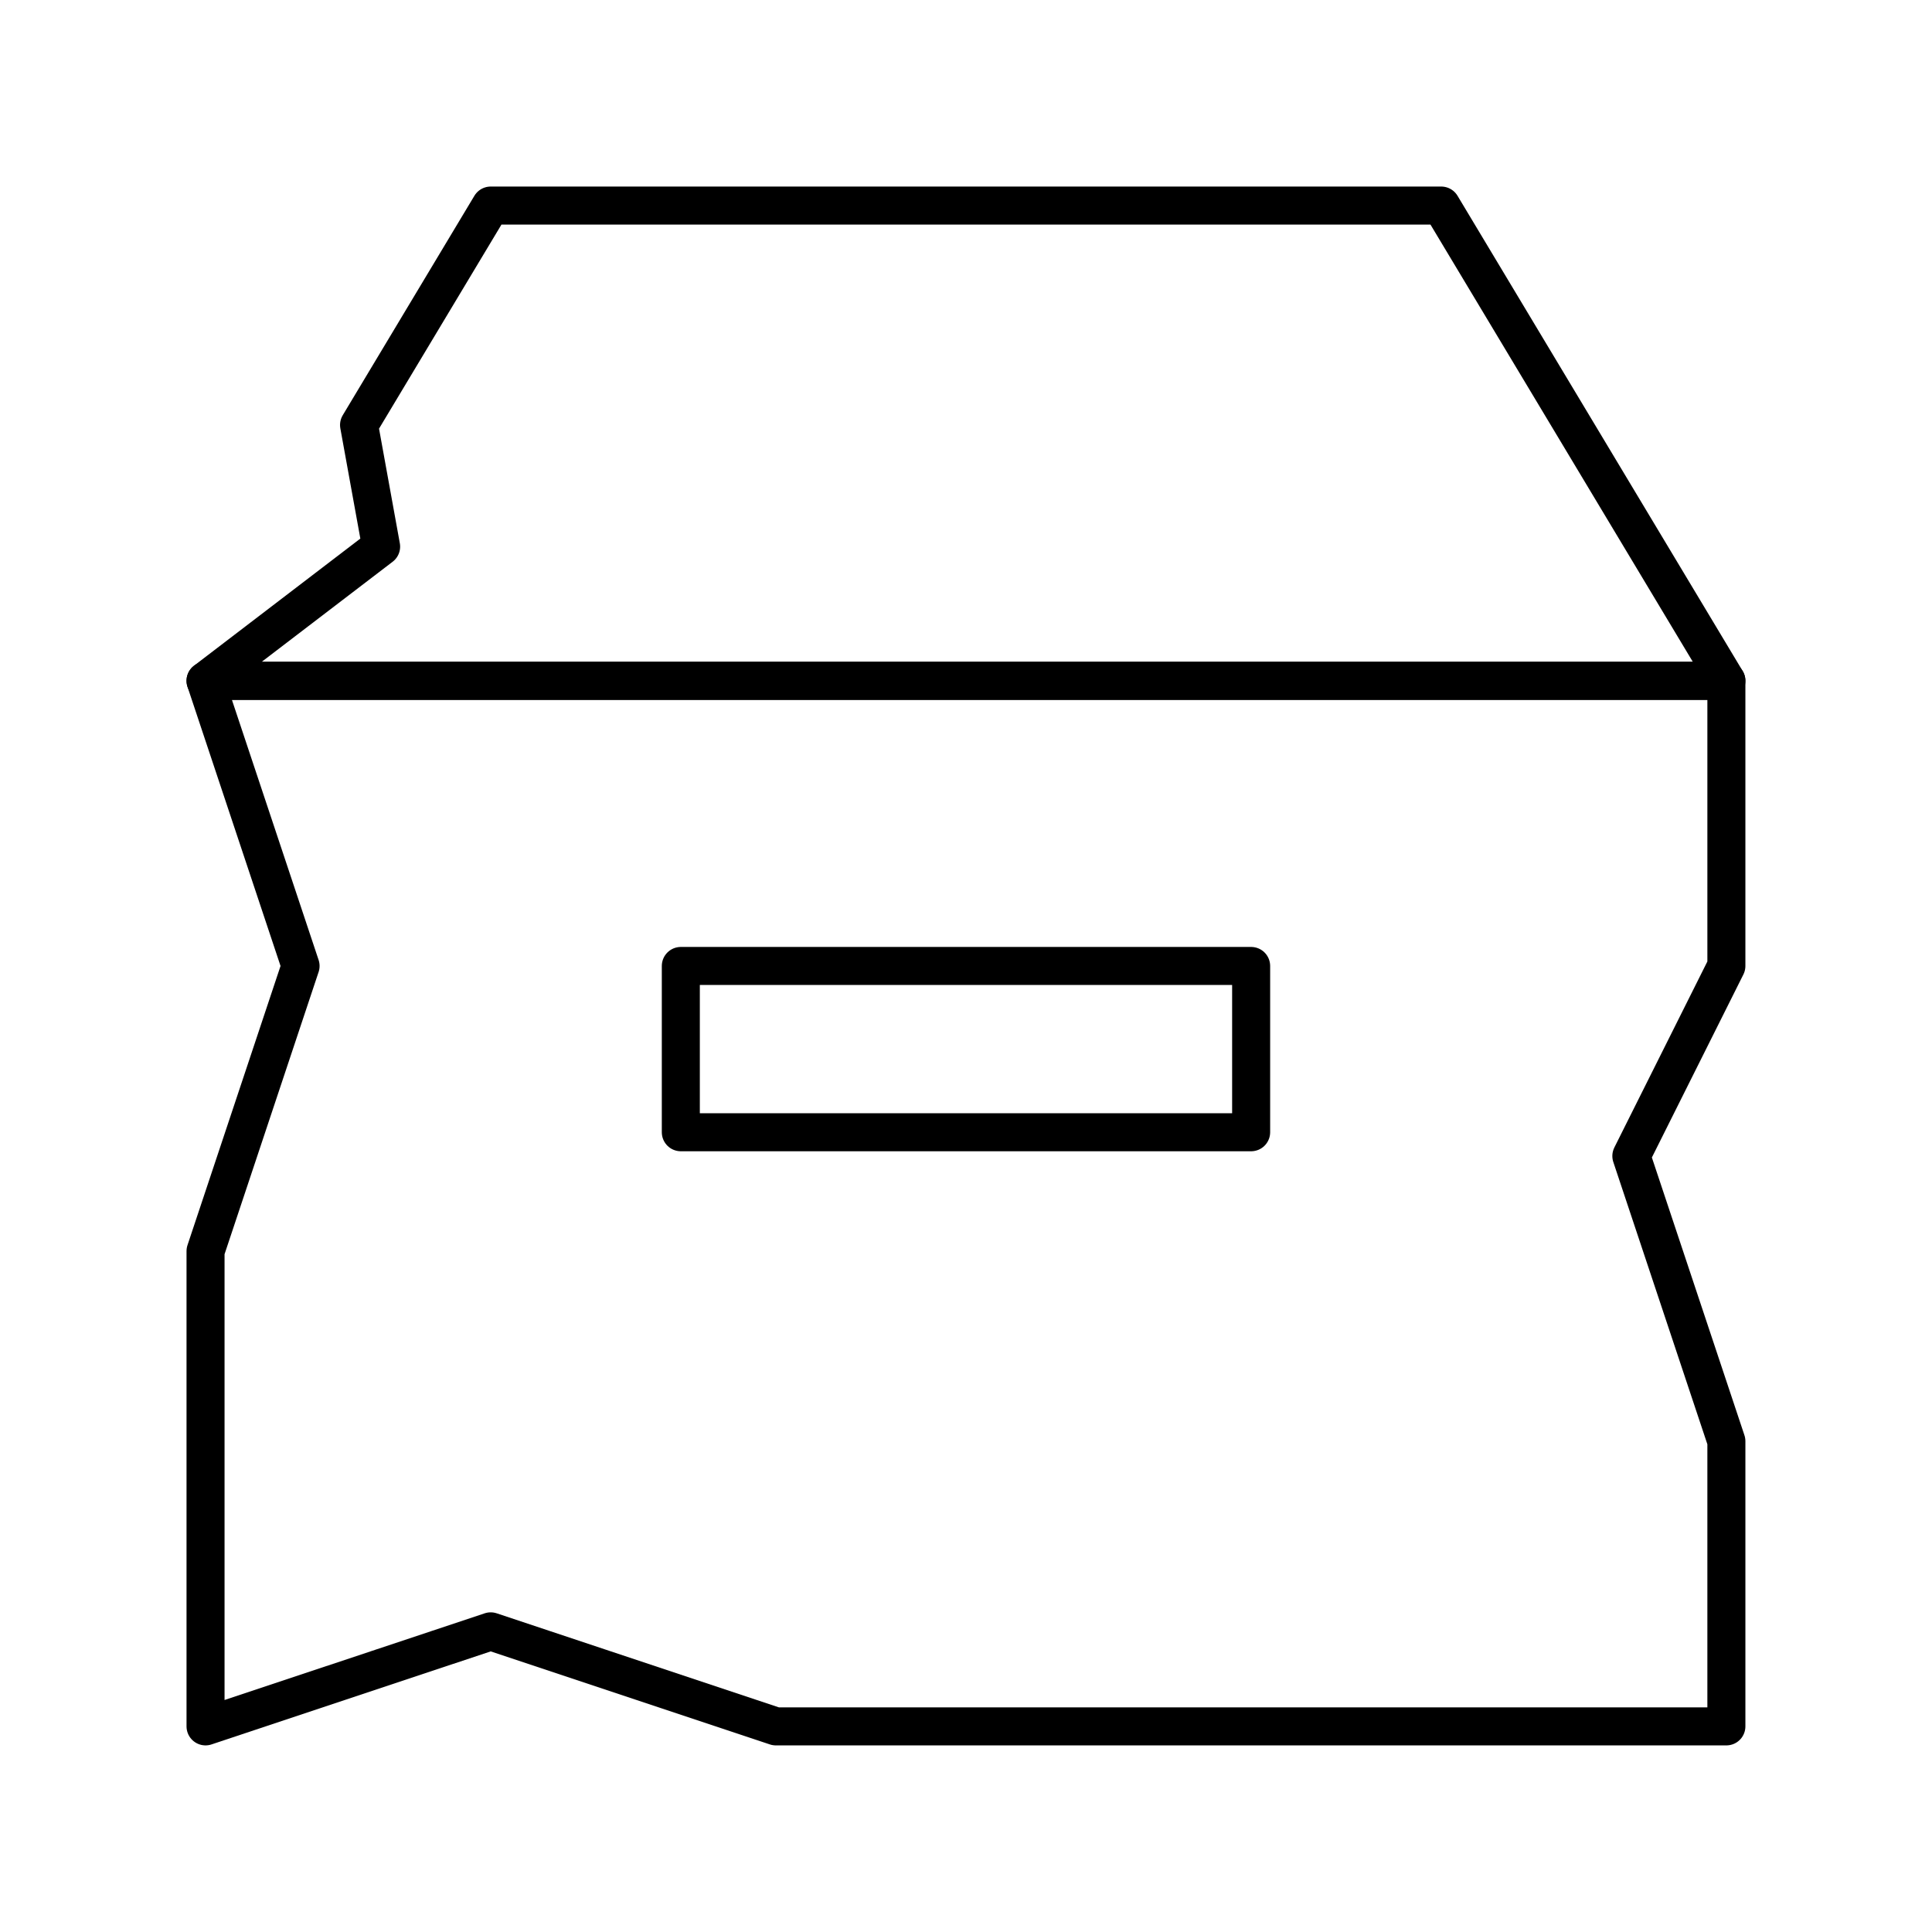
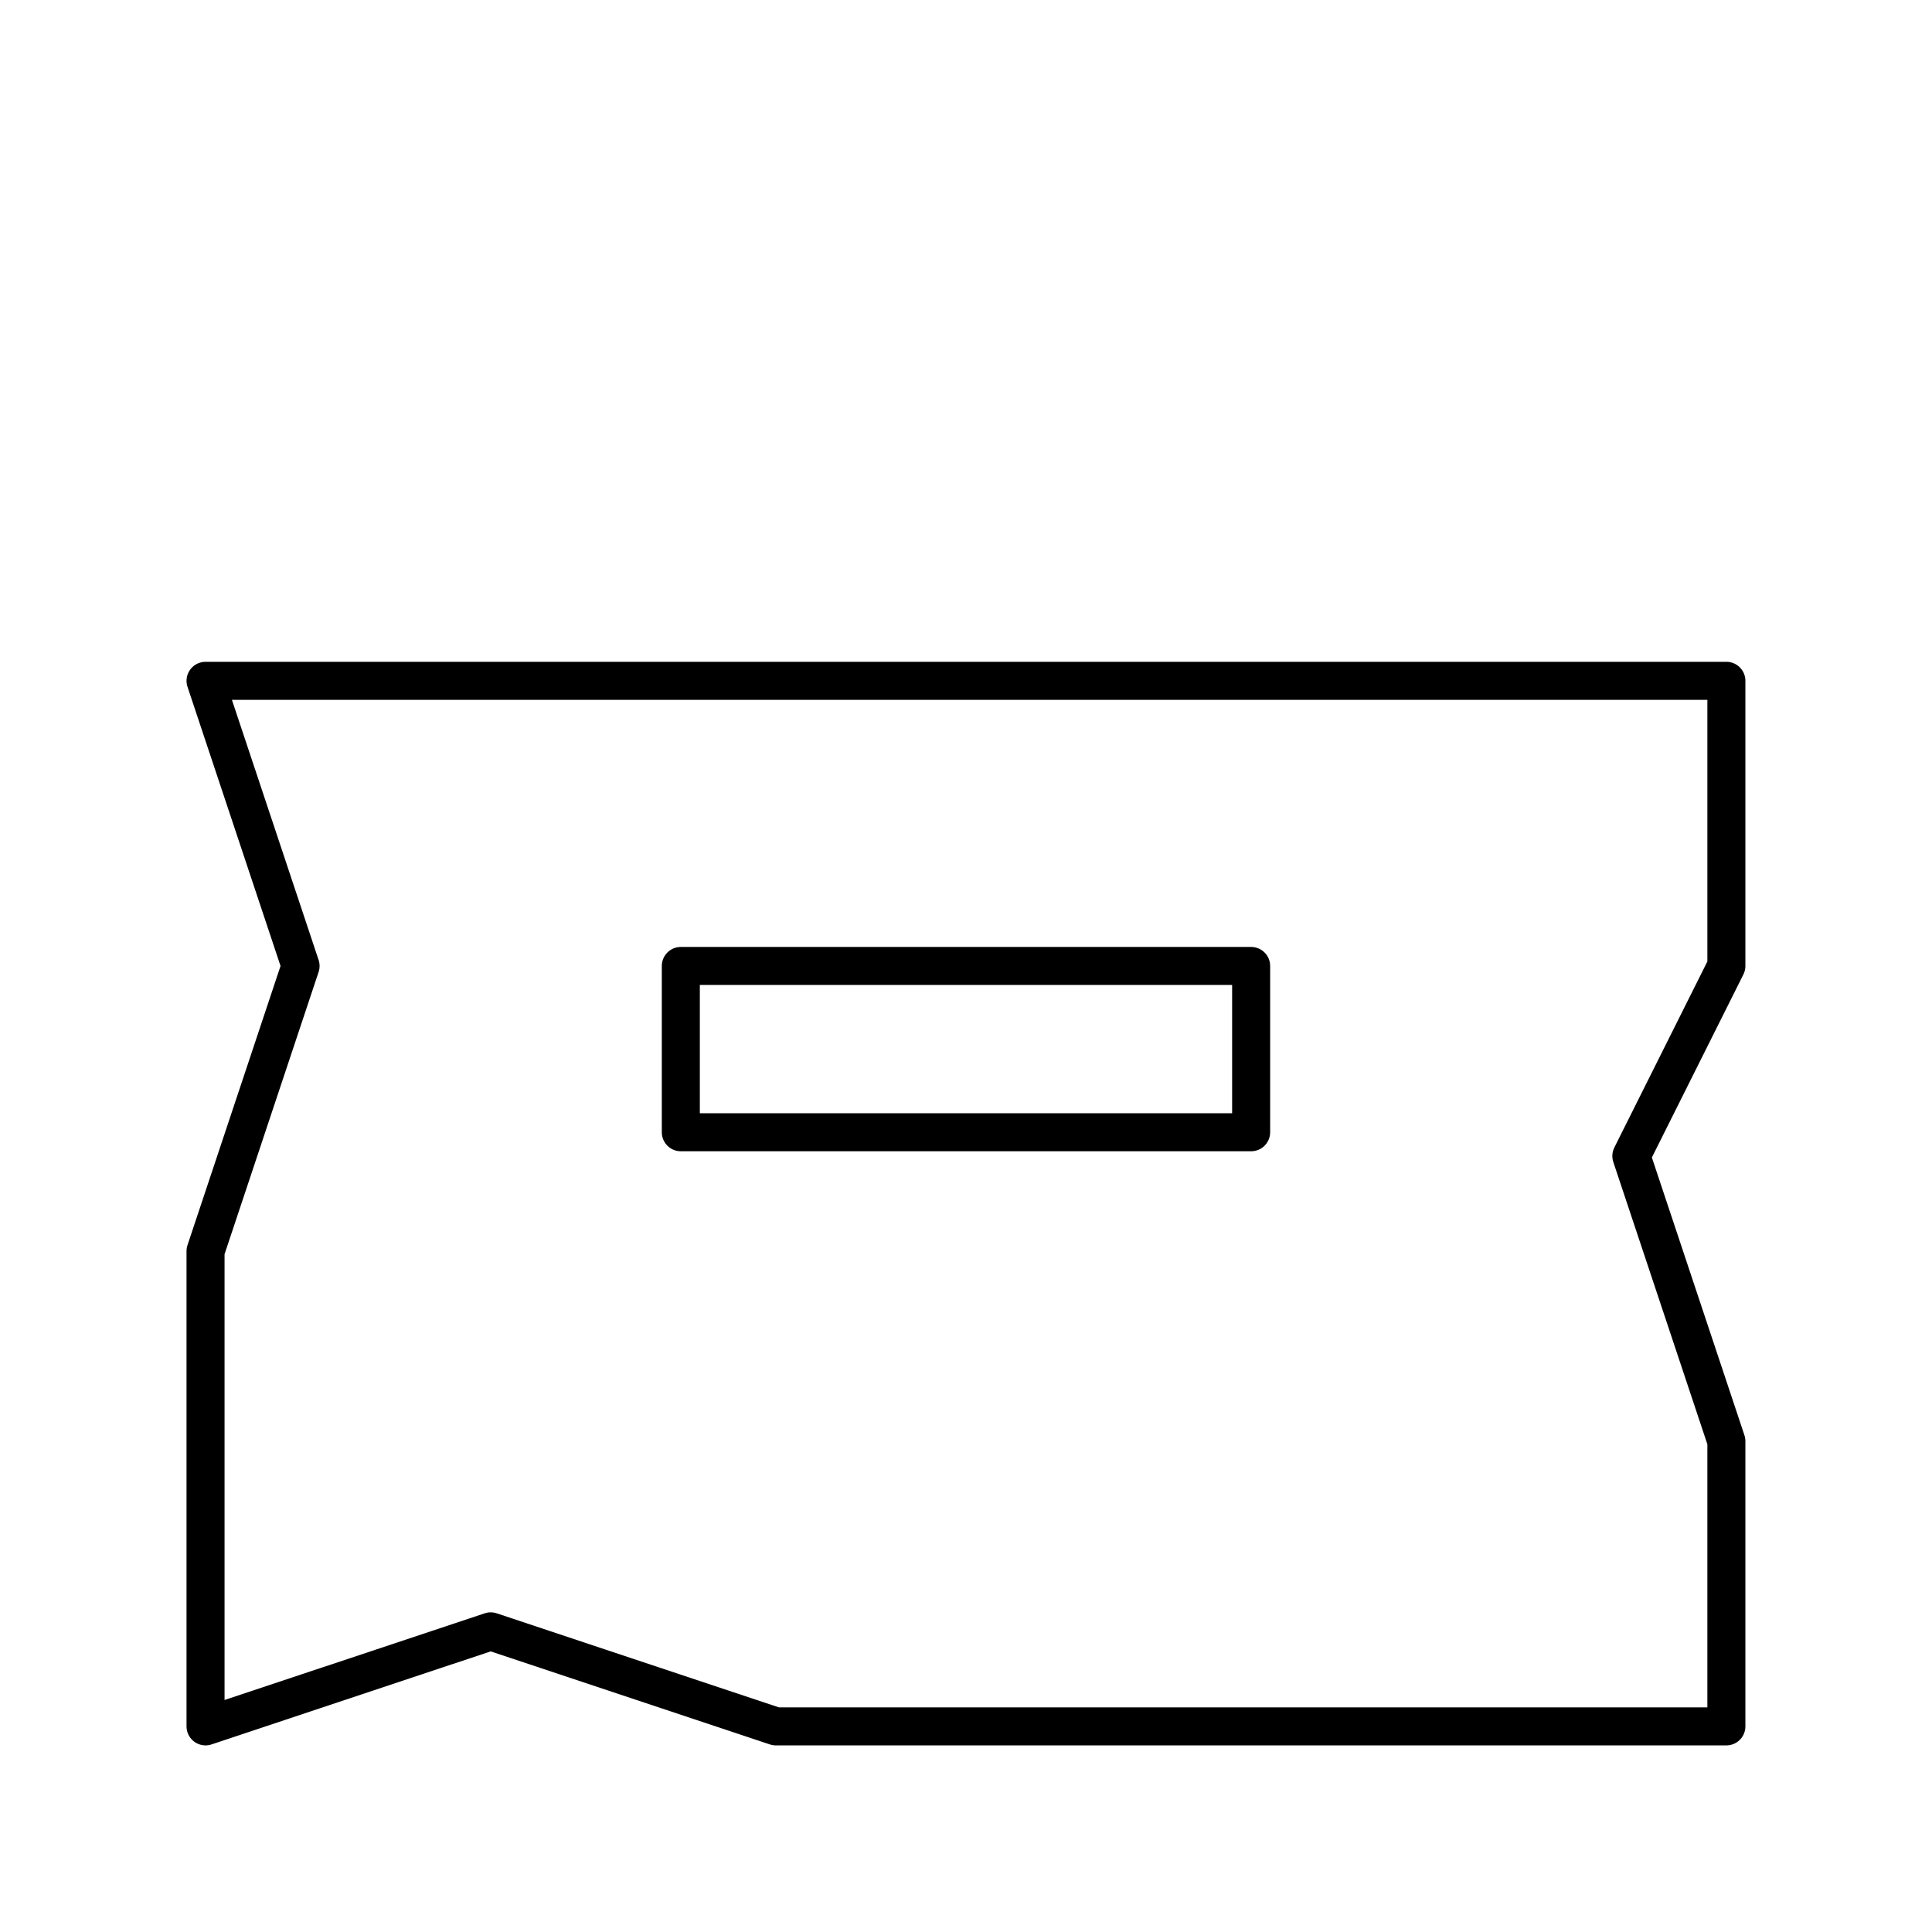
<svg xmlns="http://www.w3.org/2000/svg" width="800px" height="800px" version="1.1" viewBox="144 144 512 512">
  <g fill="none" stroke="#000000" stroke-linecap="round" stroke-linejoin="round" stroke-miterlimit="10" stroke-width="2">
-     <path transform="matrix(5.038 0 0 5.038 148.09 148.09)" d="m90 35.001h-80l9.236-7.059-1.161-6.398 6.925-11.543h50z" />
    <path transform="matrix(5.038 0 0 5.038 148.09 148.09)" d="m90 35.001h-80l4.999 15-4.999 15v24.999l15-4.999 15 4.999h50v-15.001l-4.999-15.001 4.999-9.997zm-24.999 23.746h-30v-8.747h30z" />
  </g>
</svg>